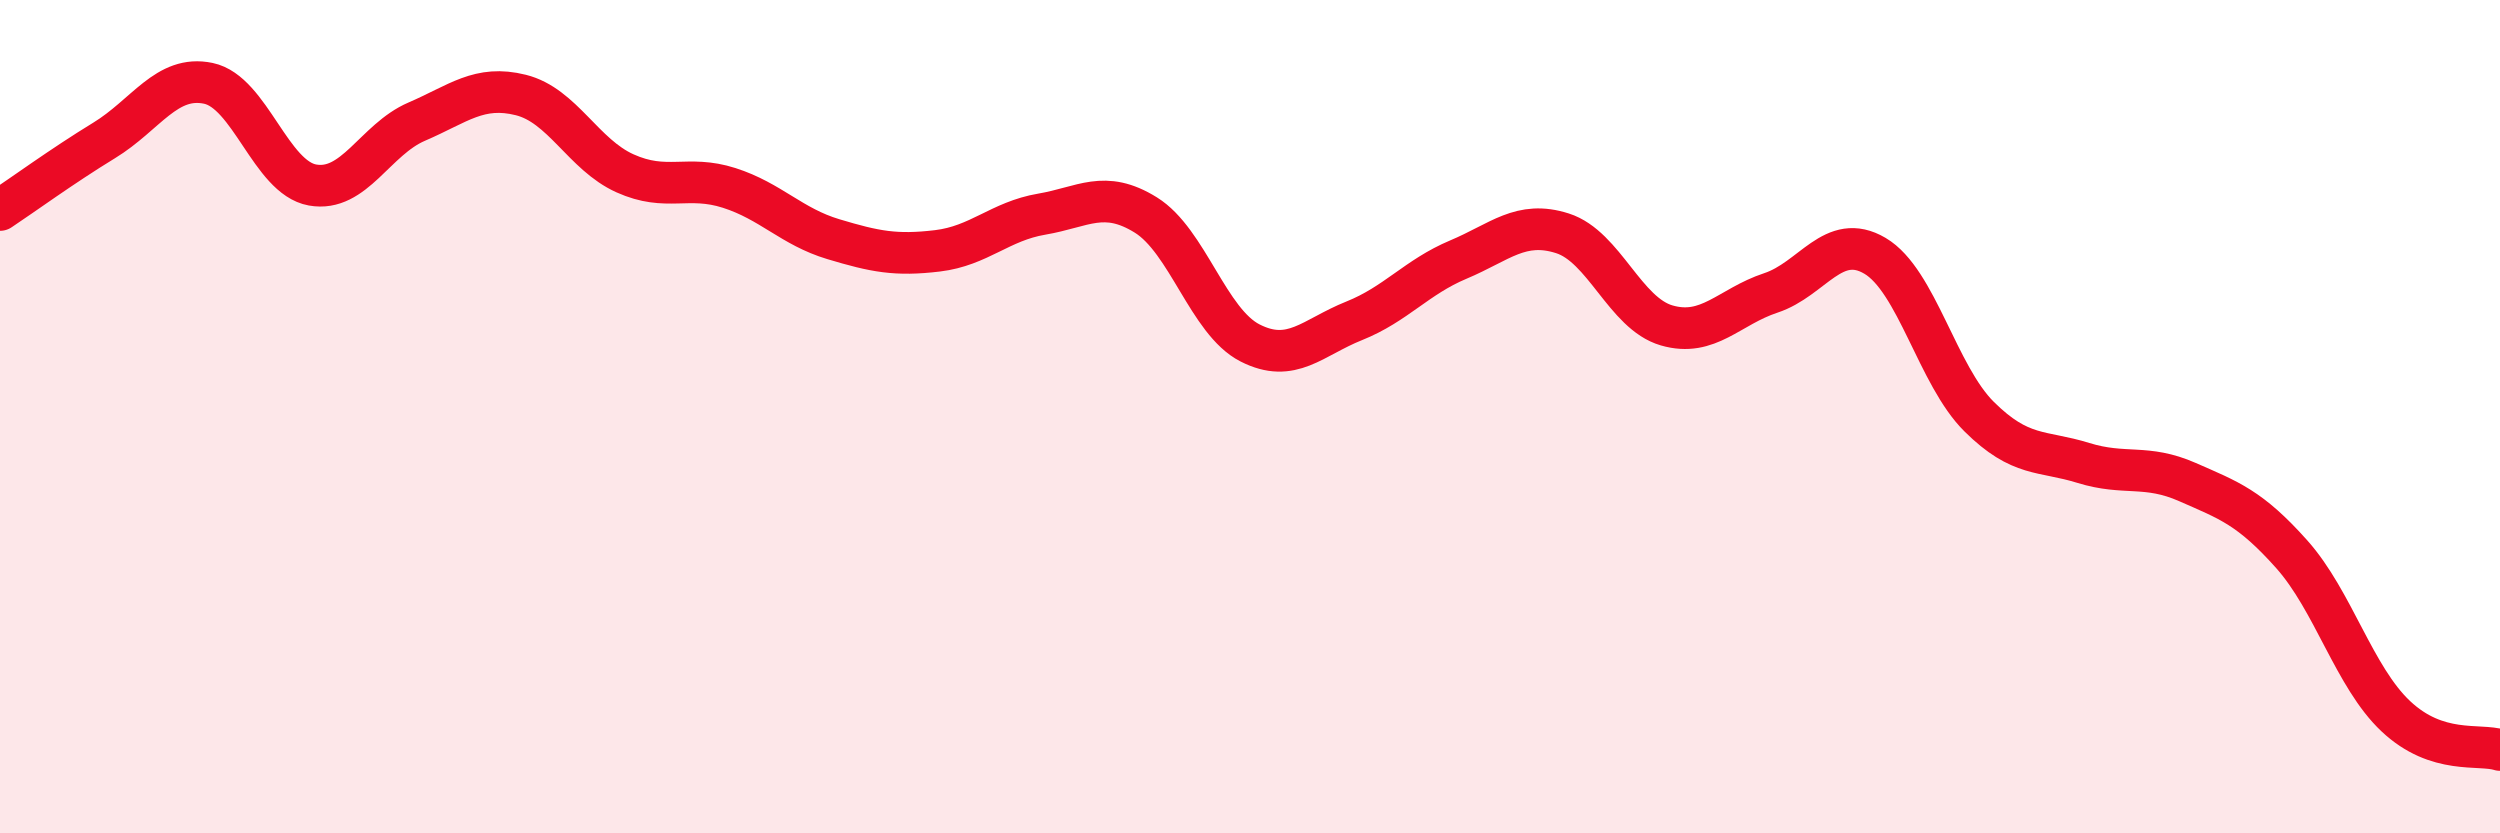
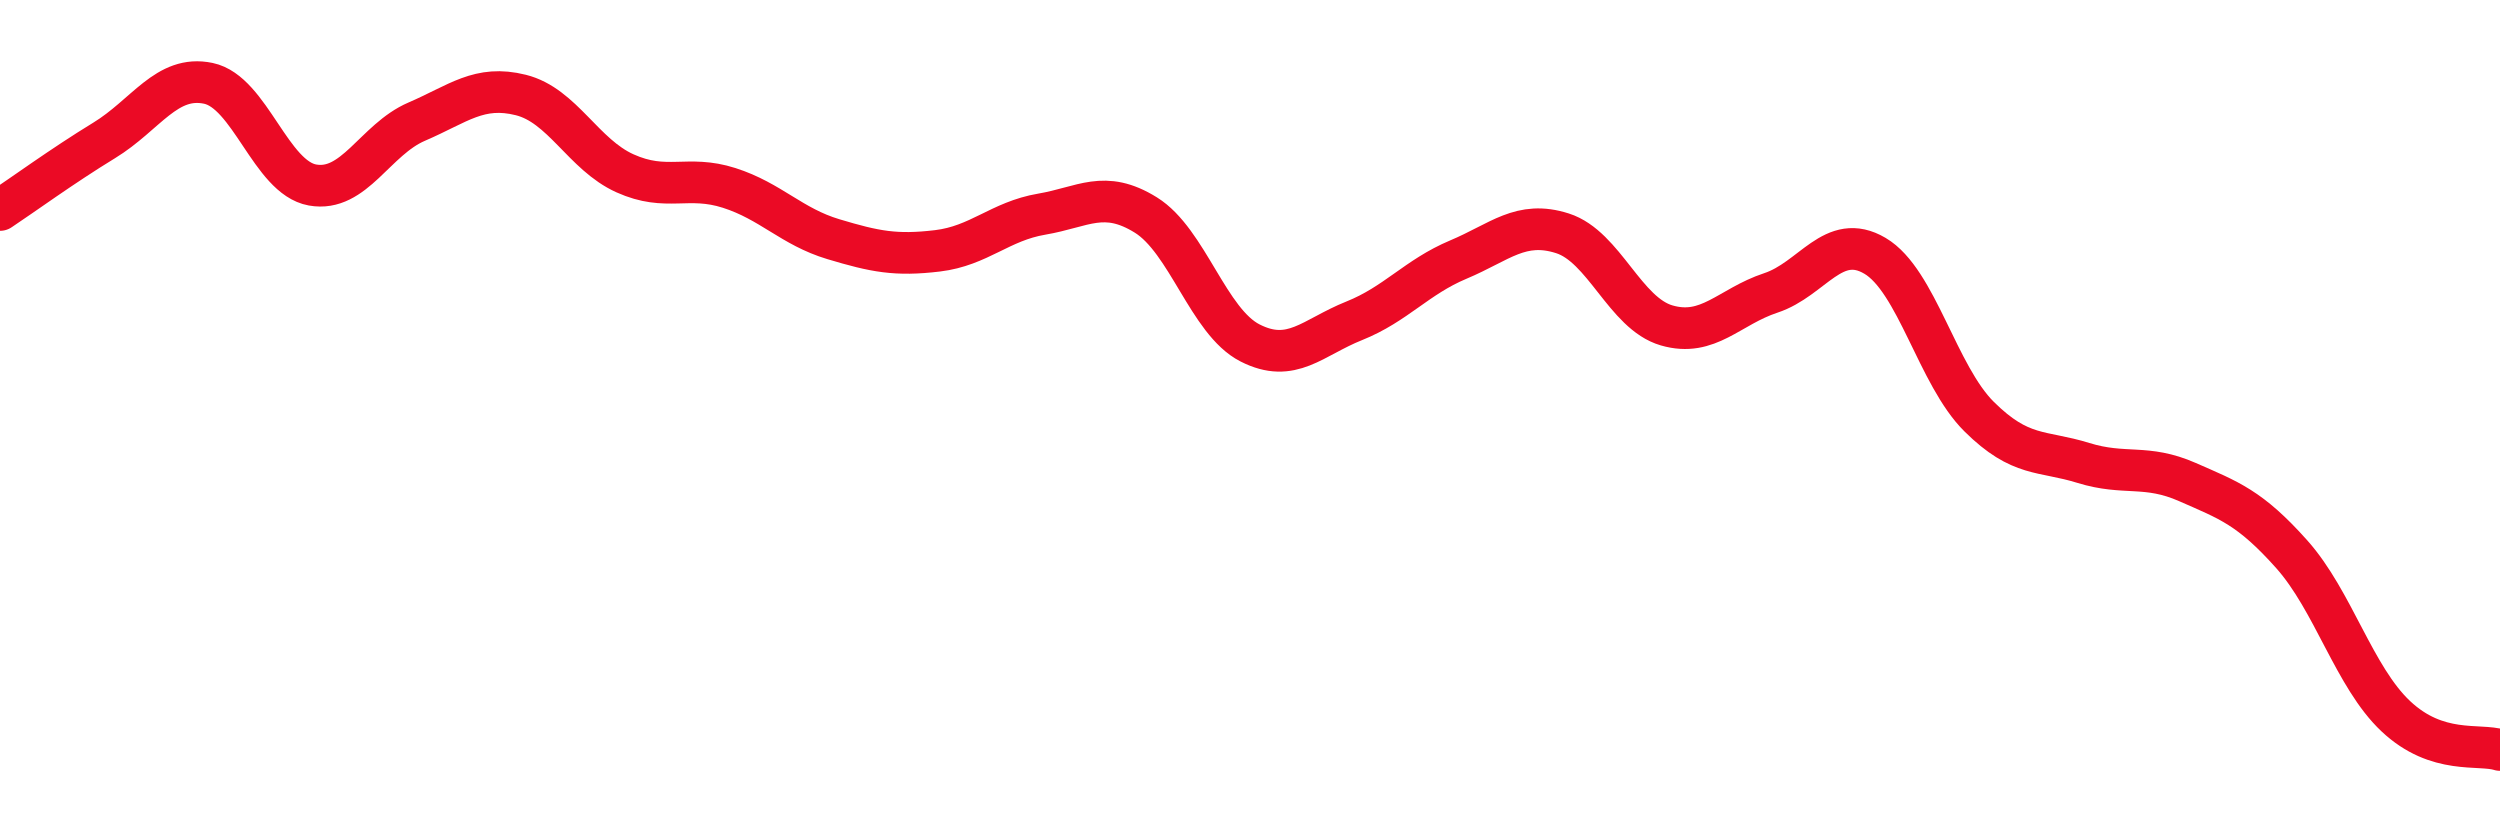
<svg xmlns="http://www.w3.org/2000/svg" width="60" height="20" viewBox="0 0 60 20">
-   <path d="M 0,5.04 C 0.5,4.71 1.5,3.98 2.5,3.37 C 3.5,2.76 4,1.79 5,2 C 6,2.21 6.5,4.26 7.5,4.44 C 8.5,4.62 9,3.35 10,2.92 C 11,2.49 11.5,2.03 12.5,2.28 C 13.5,2.53 14,3.71 15,4.16 C 16,4.61 16.5,4.19 17.5,4.51 C 18.5,4.83 19,5.44 20,5.74 C 21,6.04 21.5,6.14 22.5,6.02 C 23.5,5.9 24,5.31 25,5.14 C 26,4.97 26.5,4.54 27.5,5.16 C 28.5,5.78 29,7.72 30,8.23 C 31,8.74 31.5,8.1 32.5,7.7 C 33.5,7.3 34,6.65 35,6.23 C 36,5.81 36.5,5.28 37.5,5.6 C 38.5,5.92 39,7.52 40,7.81 C 41,8.1 41.5,7.36 42.5,7.03 C 43.5,6.7 44,5.55 45,6.14 C 46,6.73 46.5,9.01 47.5,10 C 48.5,10.99 49,10.8 50,11.11 C 51,11.42 51.5,11.13 52.5,11.57 C 53.5,12.01 54,12.18 55,13.3 C 56,14.42 56.5,16.25 57.5,17.19 C 58.5,18.13 59.5,17.84 60,18L60 20L0 20Z" fill="#EB0A25" opacity="0.1" stroke-linecap="round" stroke-linejoin="round" />
  <path d="M 0,5.04 C 0.5,4.71 1.5,3.98 2.5,3.37 C 3.5,2.76 4,1.79 5,2 C 6,2.21 6.5,4.26 7.5,4.44 C 8.5,4.62 9,3.35 10,2.92 C 11,2.49 11.5,2.03 12.5,2.28 C 13.5,2.53 14,3.71 15,4.16 C 16,4.61 16.5,4.19 17.5,4.51 C 18.5,4.83 19,5.44 20,5.74 C 21,6.04 21.5,6.14 22.5,6.02 C 23.5,5.9 24,5.31 25,5.14 C 26,4.97 26.5,4.54 27.5,5.16 C 28.5,5.78 29,7.72 30,8.23 C 31,8.74 31.5,8.1 32.5,7.7 C 33.5,7.3 34,6.65 35,6.23 C 36,5.81 36.5,5.28 37.5,5.6 C 38.5,5.92 39,7.52 40,7.81 C 41,8.1 41.5,7.36 42.5,7.03 C 43.5,6.7 44,5.55 45,6.14 C 46,6.73 46.5,9.01 47.5,10 C 48.5,10.99 49,10.8 50,11.11 C 51,11.42 51.5,11.13 52.5,11.57 C 53.5,12.01 54,12.18 55,13.3 C 56,14.42 56.5,16.25 57.5,17.19 C 58.5,18.13 59.5,17.84 60,18" stroke="#EB0A25" stroke-width="1" fill="none" stroke-linecap="round" stroke-linejoin="round" />
</svg>